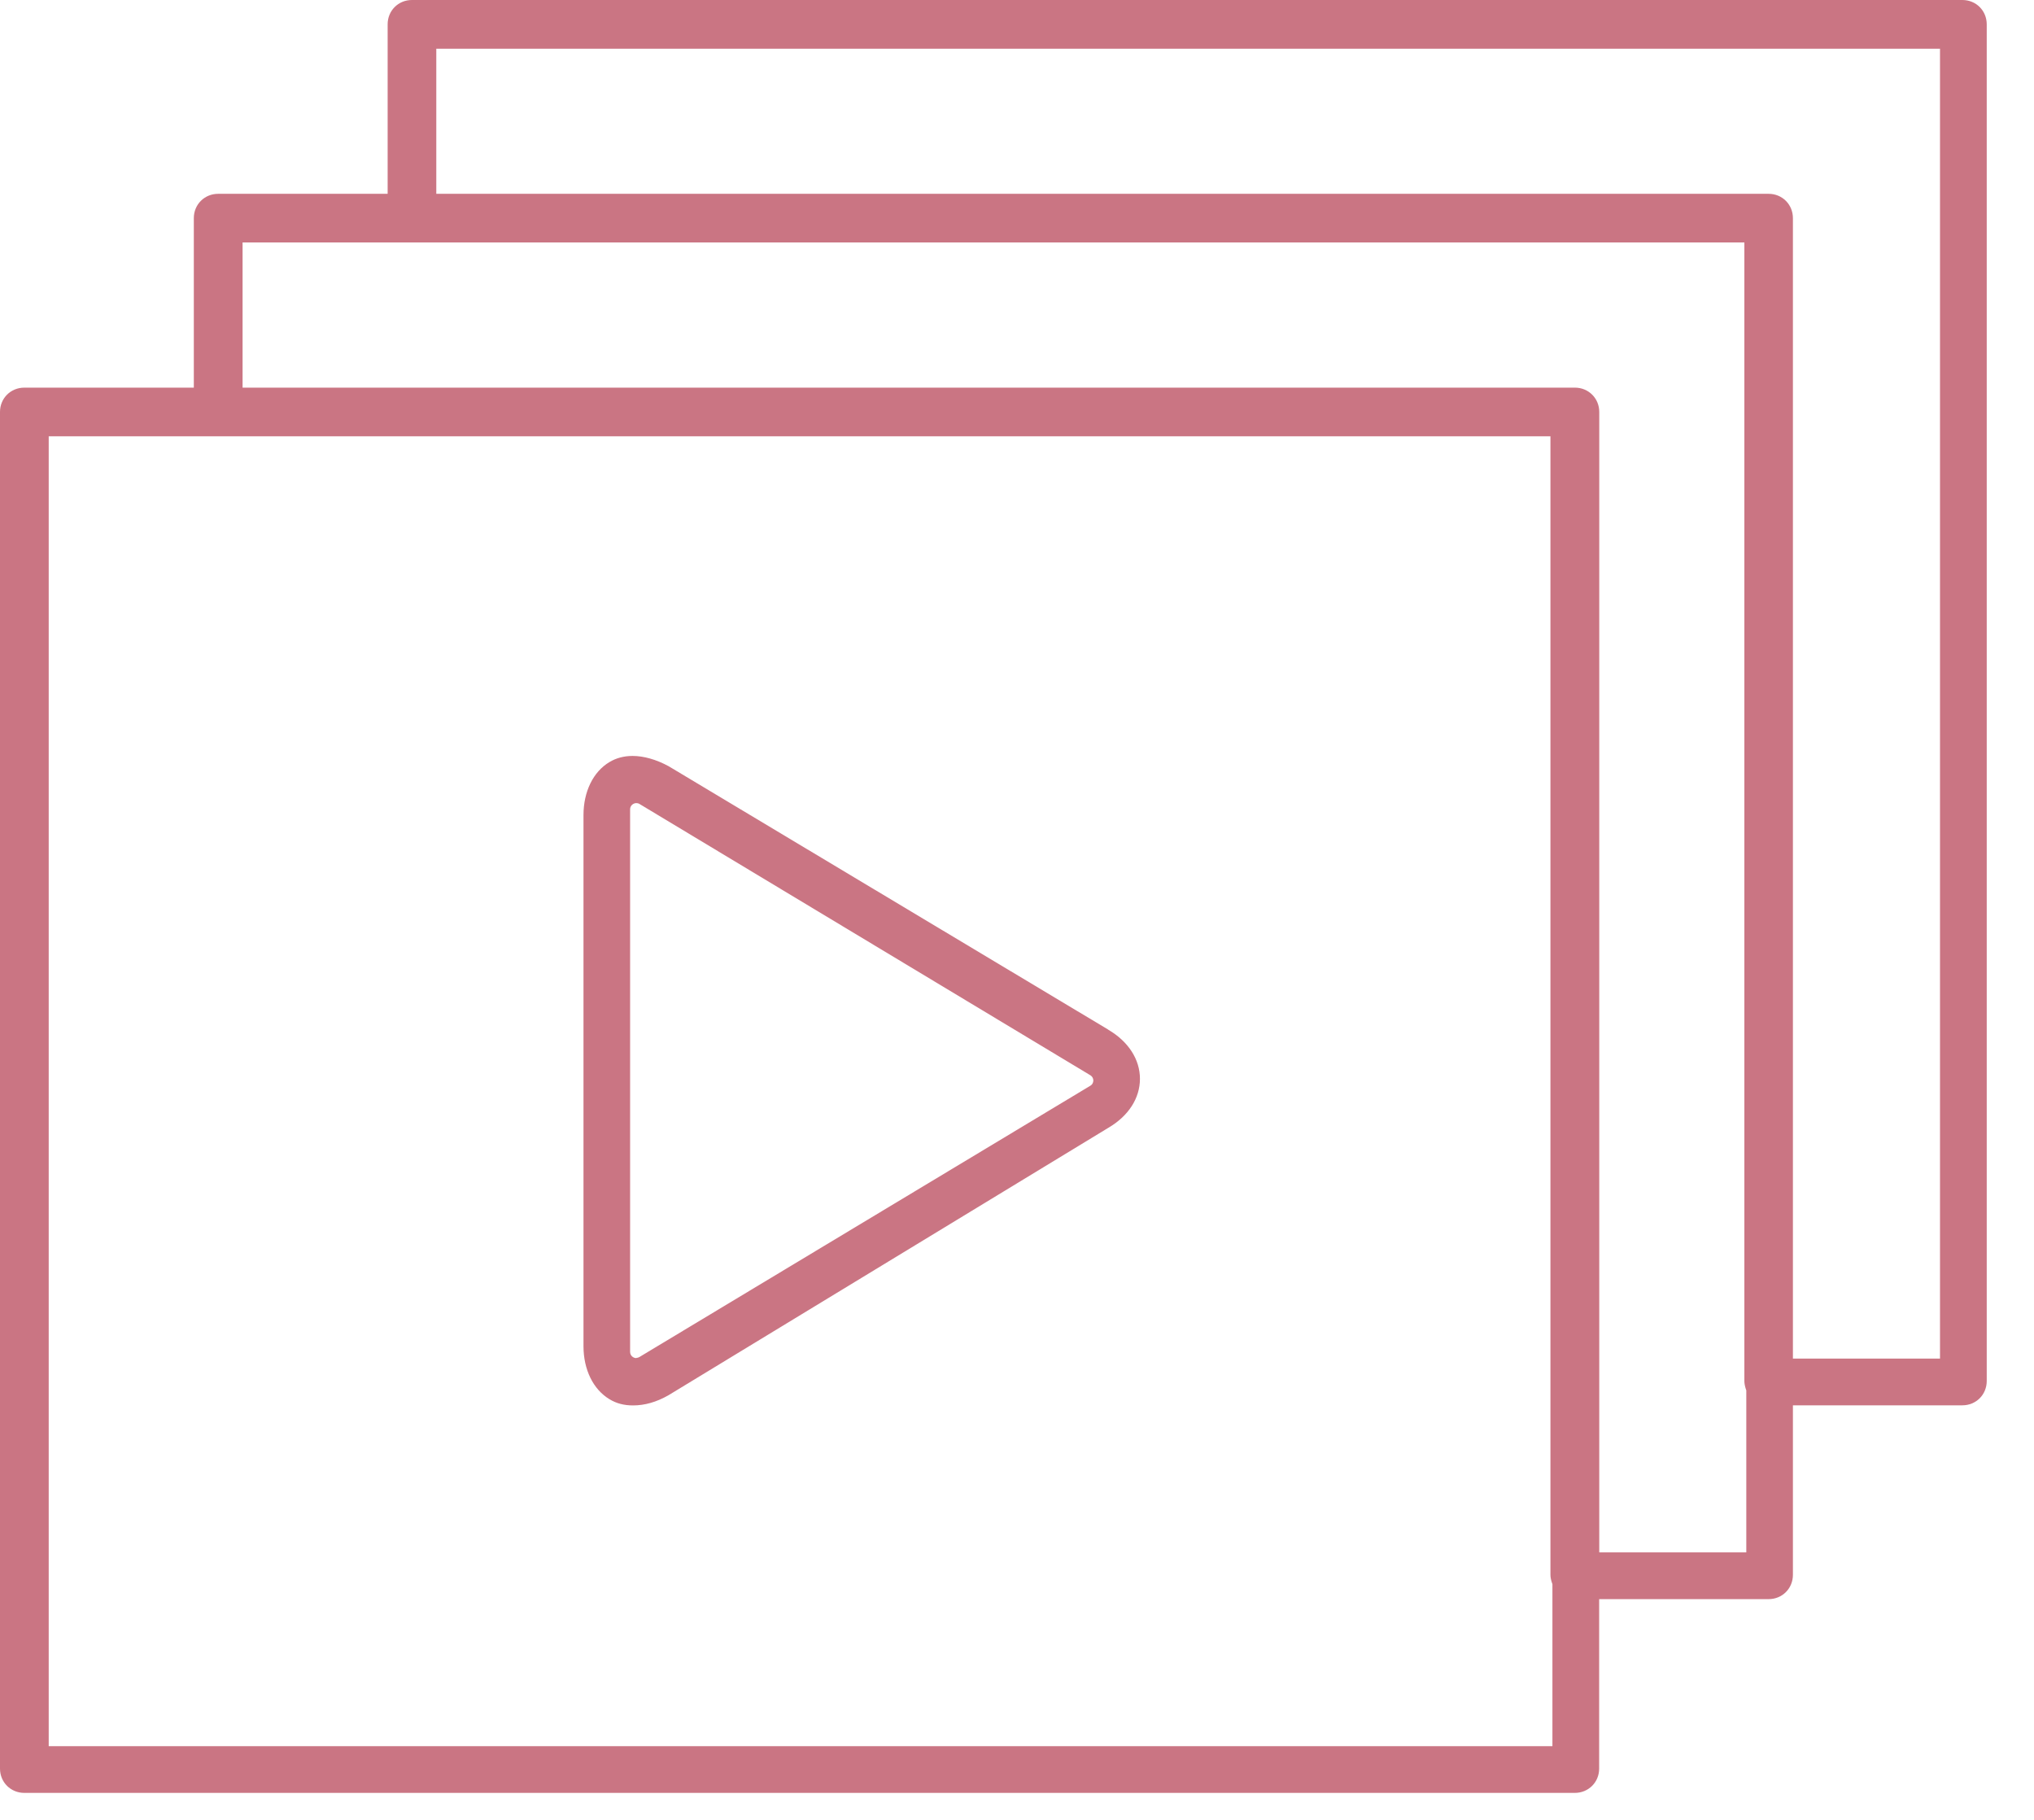
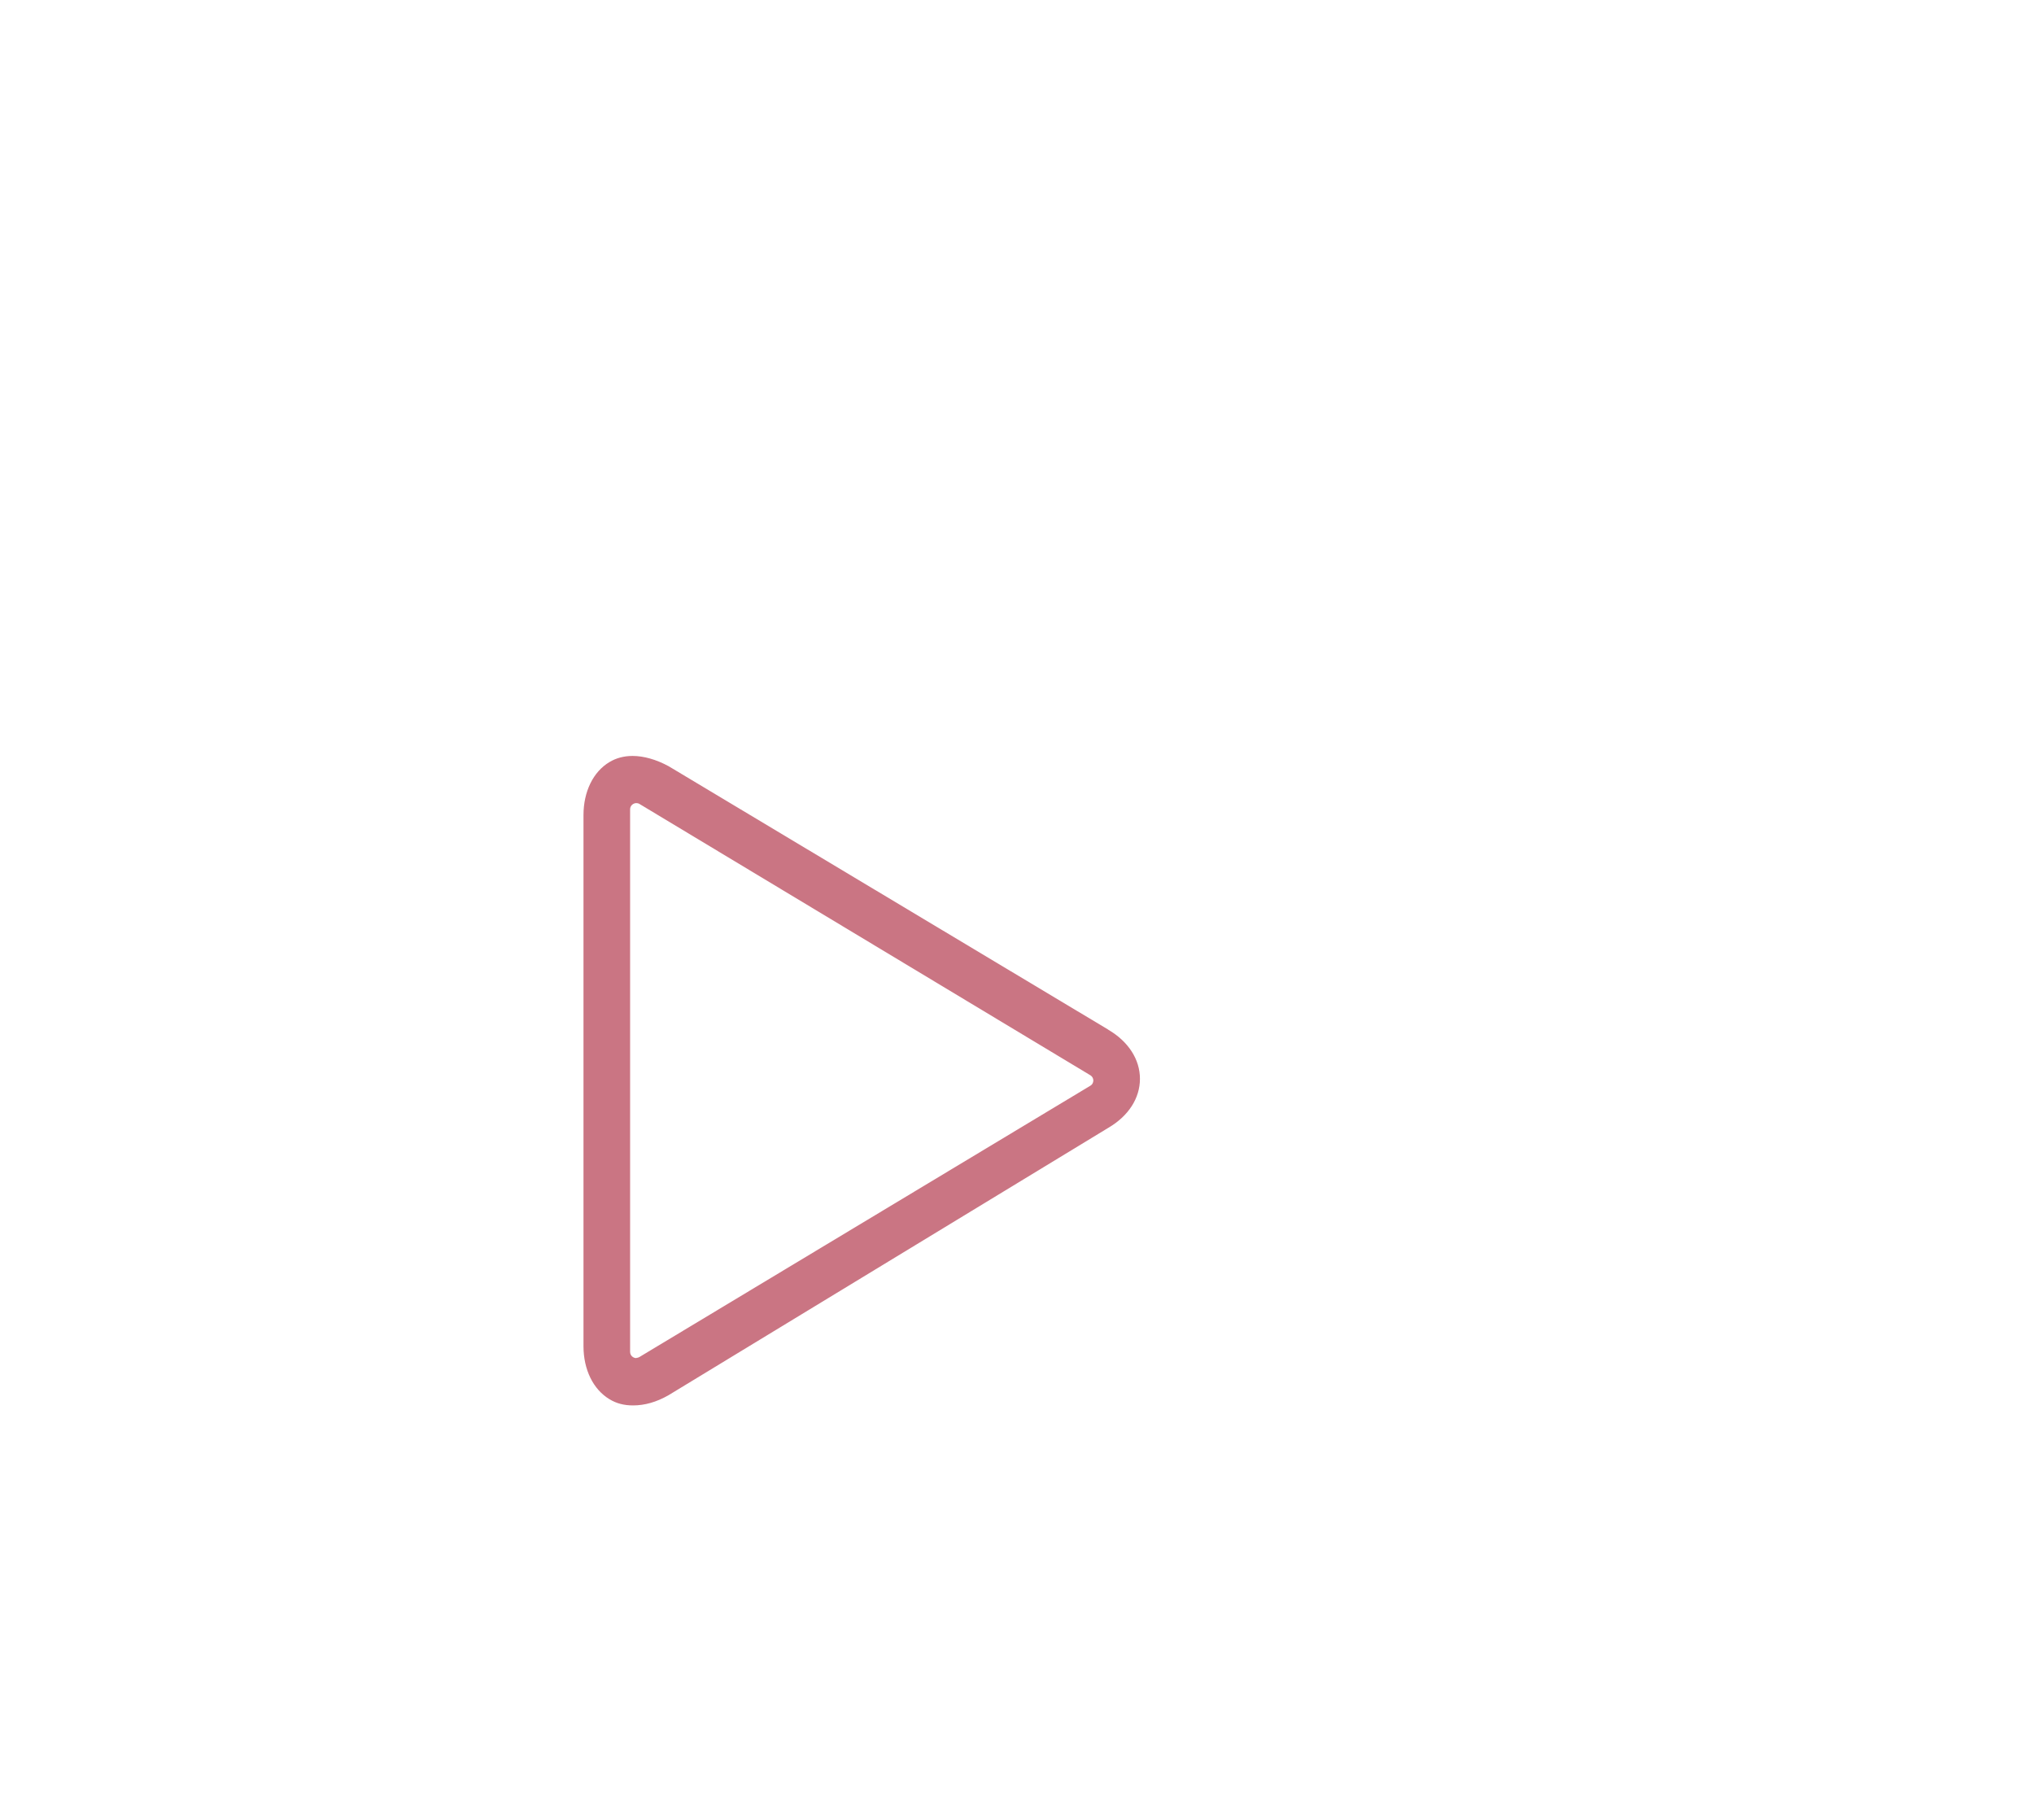
<svg xmlns="http://www.w3.org/2000/svg" width="38" height="34" viewBox="0 0 38 34" fill="none">
  <path d="M20.703 19.235L12.492 14.315C12.26 14.189 12.026 14.123 11.818 14.123C11.657 14.123 11.511 14.162 11.385 14.238C11.082 14.419 10.901 14.79 10.901 15.228V25.15C10.901 25.588 11.082 25.957 11.385 26.14C11.516 26.22 11.657 26.257 11.827 26.257C12.044 26.257 12.263 26.195 12.485 26.069L20.707 21.07C21.081 20.851 21.297 20.519 21.297 20.155C21.297 19.792 21.08 19.457 20.705 19.238L20.703 19.235ZM11.889 25.373C11.832 25.373 11.772 25.329 11.772 25.256V15.12C11.772 15.049 11.832 15.004 11.889 15.004C11.909 15.004 11.929 15.009 11.947 15.02L20.369 20.088C20.42 20.119 20.426 20.168 20.426 20.186C20.426 20.205 20.42 20.256 20.369 20.285L11.947 25.352C11.929 25.363 11.909 25.369 11.889 25.369V25.373Z" fill="#CA7583" />
-   <path d="M36.662 0H7.696C7.441 0 7.242 0.199 7.242 0.455V3.621H4.076C3.82 3.621 3.621 3.82 3.621 4.076V7.242H0.455C0.199 7.242 0 7.441 0 7.696V33.042C0 33.297 0.199 33.496 0.455 33.496H29.421C29.677 33.496 29.876 33.297 29.876 33.042V29.876H33.042C33.297 29.876 33.496 29.677 33.496 29.421V26.255H36.662C36.918 26.255 37.117 26.056 37.117 25.8V0.455C37.117 0.199 36.918 0 36.662 0ZM28.992 29.565L29.003 29.596V32.623H0.91V8.151H28.966V29.421C28.966 29.465 28.975 29.512 28.992 29.565ZM32.614 25.944L32.625 25.976V29.003H29.878V7.696C29.878 7.442 29.678 7.242 29.423 7.242H4.532V4.53H32.589V25.8C32.589 25.844 32.598 25.891 32.614 25.944ZM33.042 3.621H8.151V0.91H36.244V25.382H33.496V4.076C33.496 3.82 33.297 3.621 33.042 3.621Z" fill="#CA7583" />
</svg>